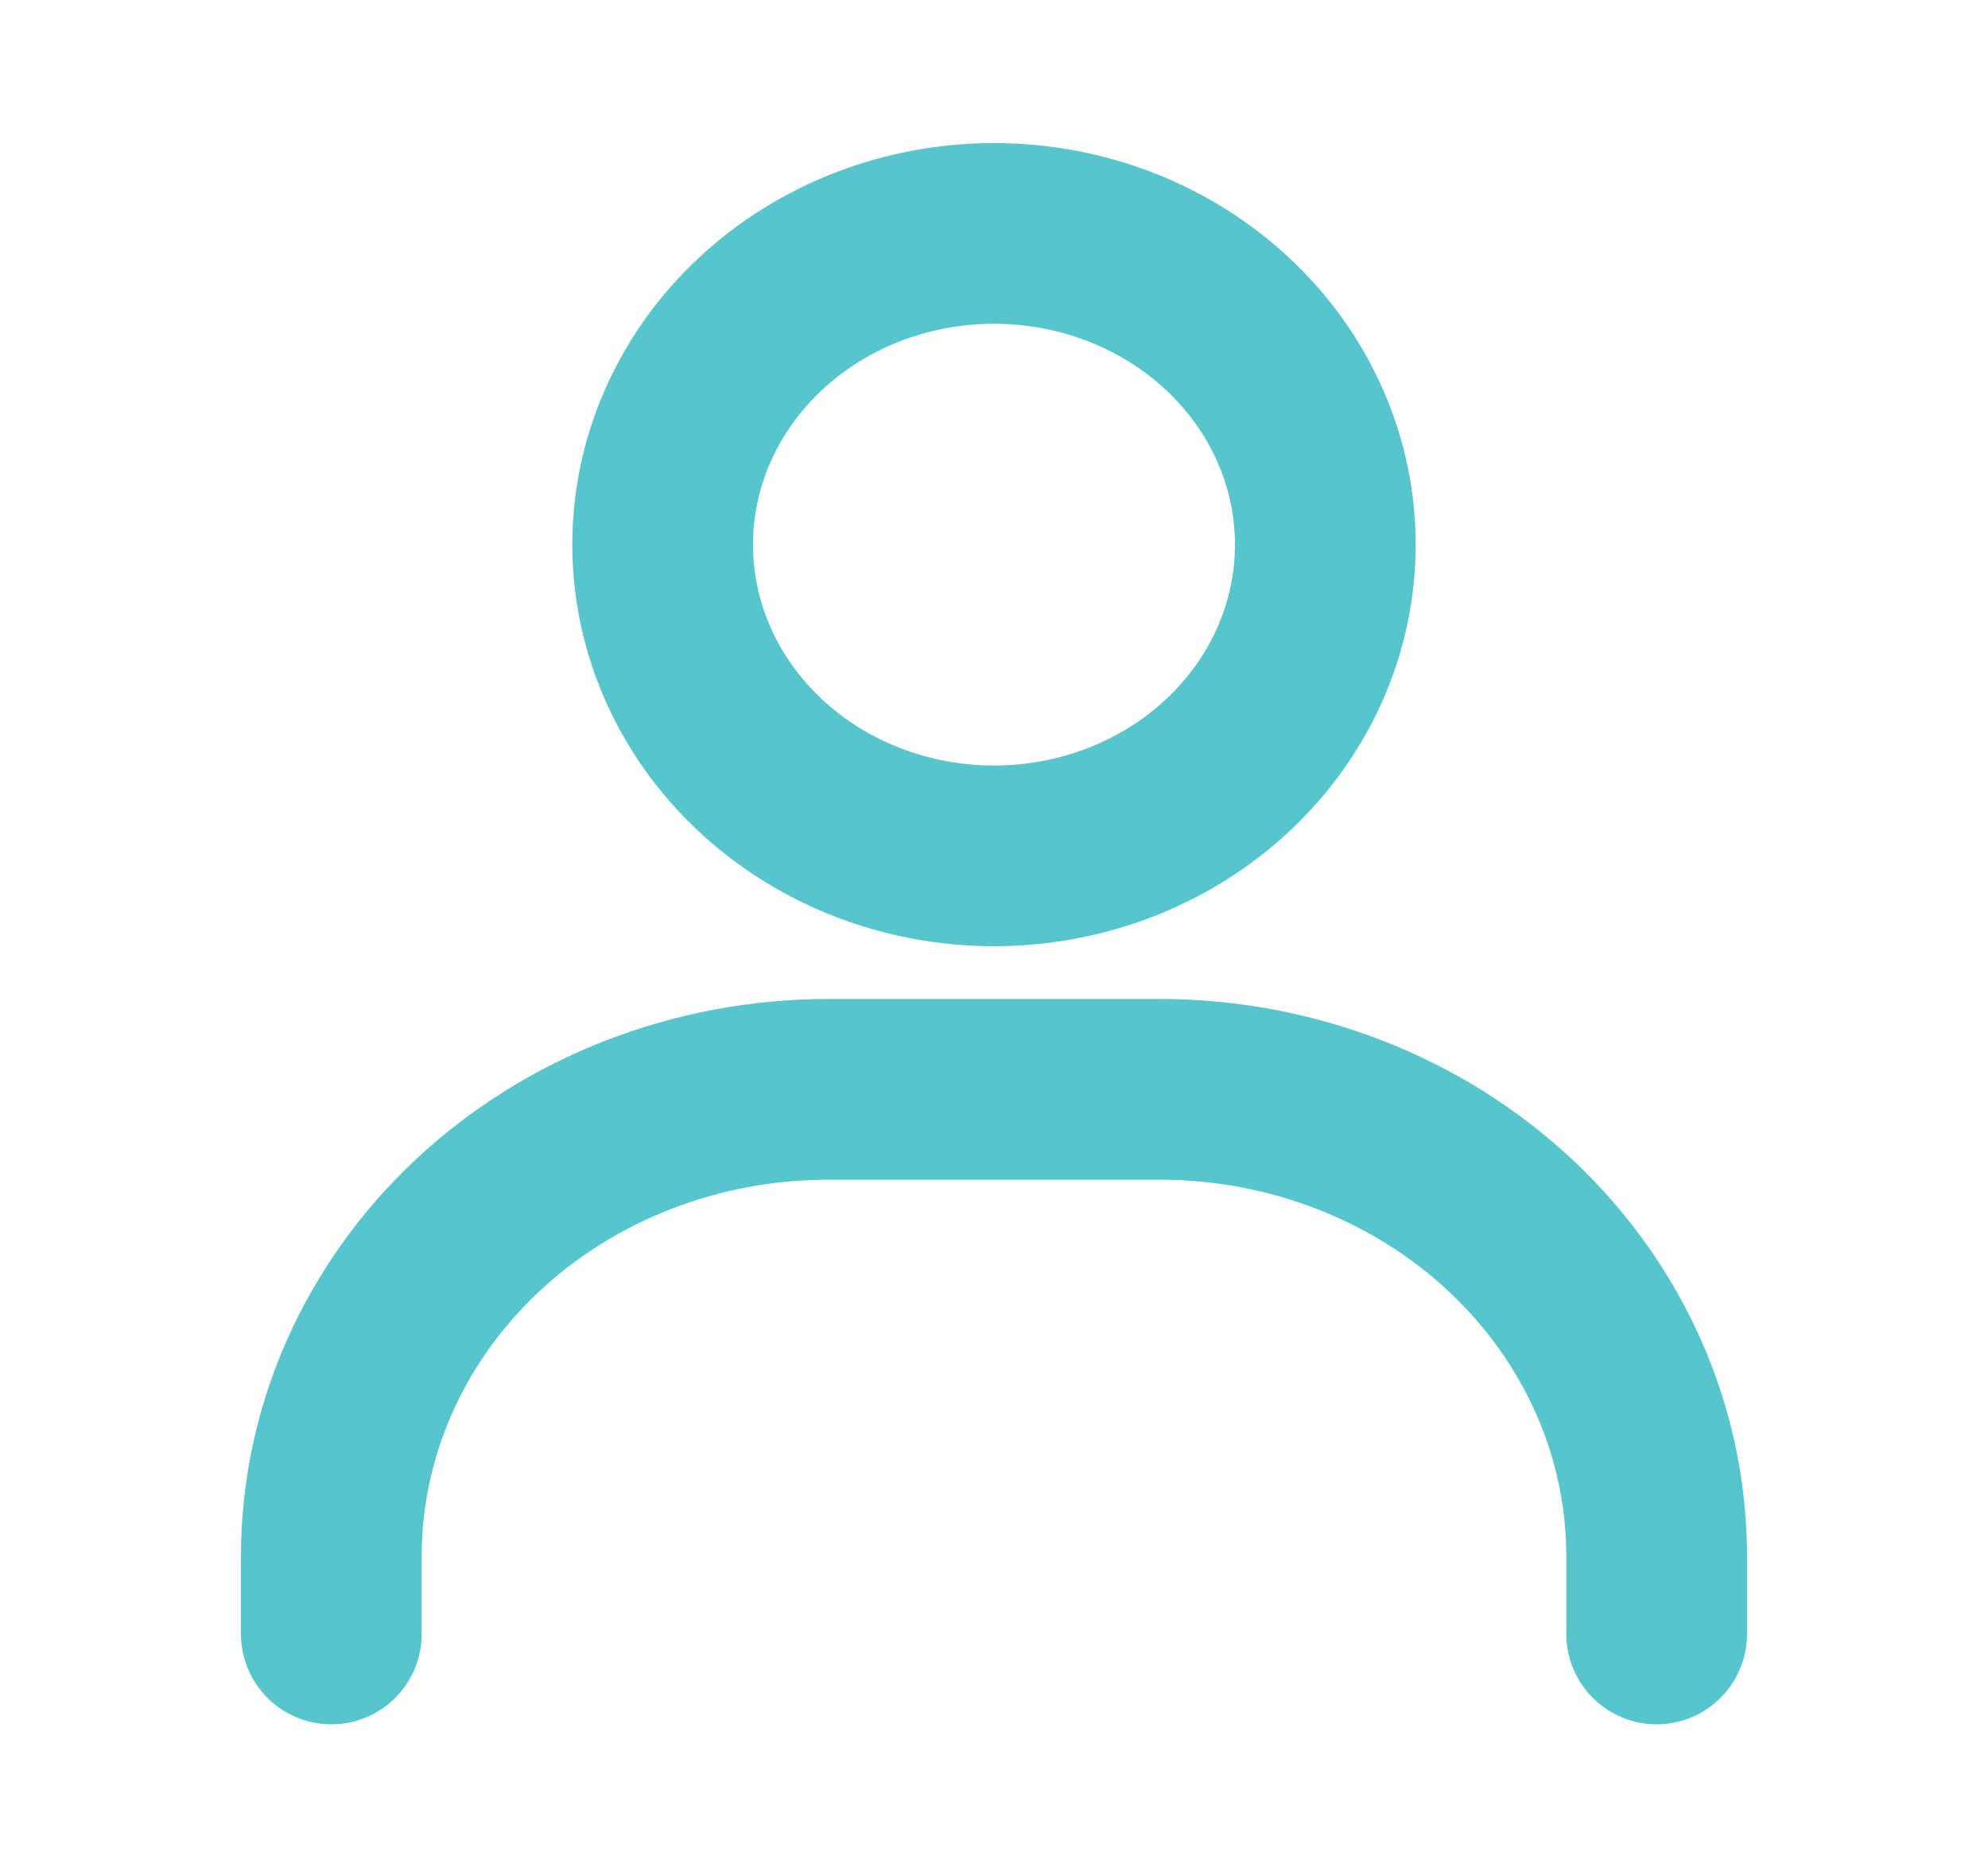
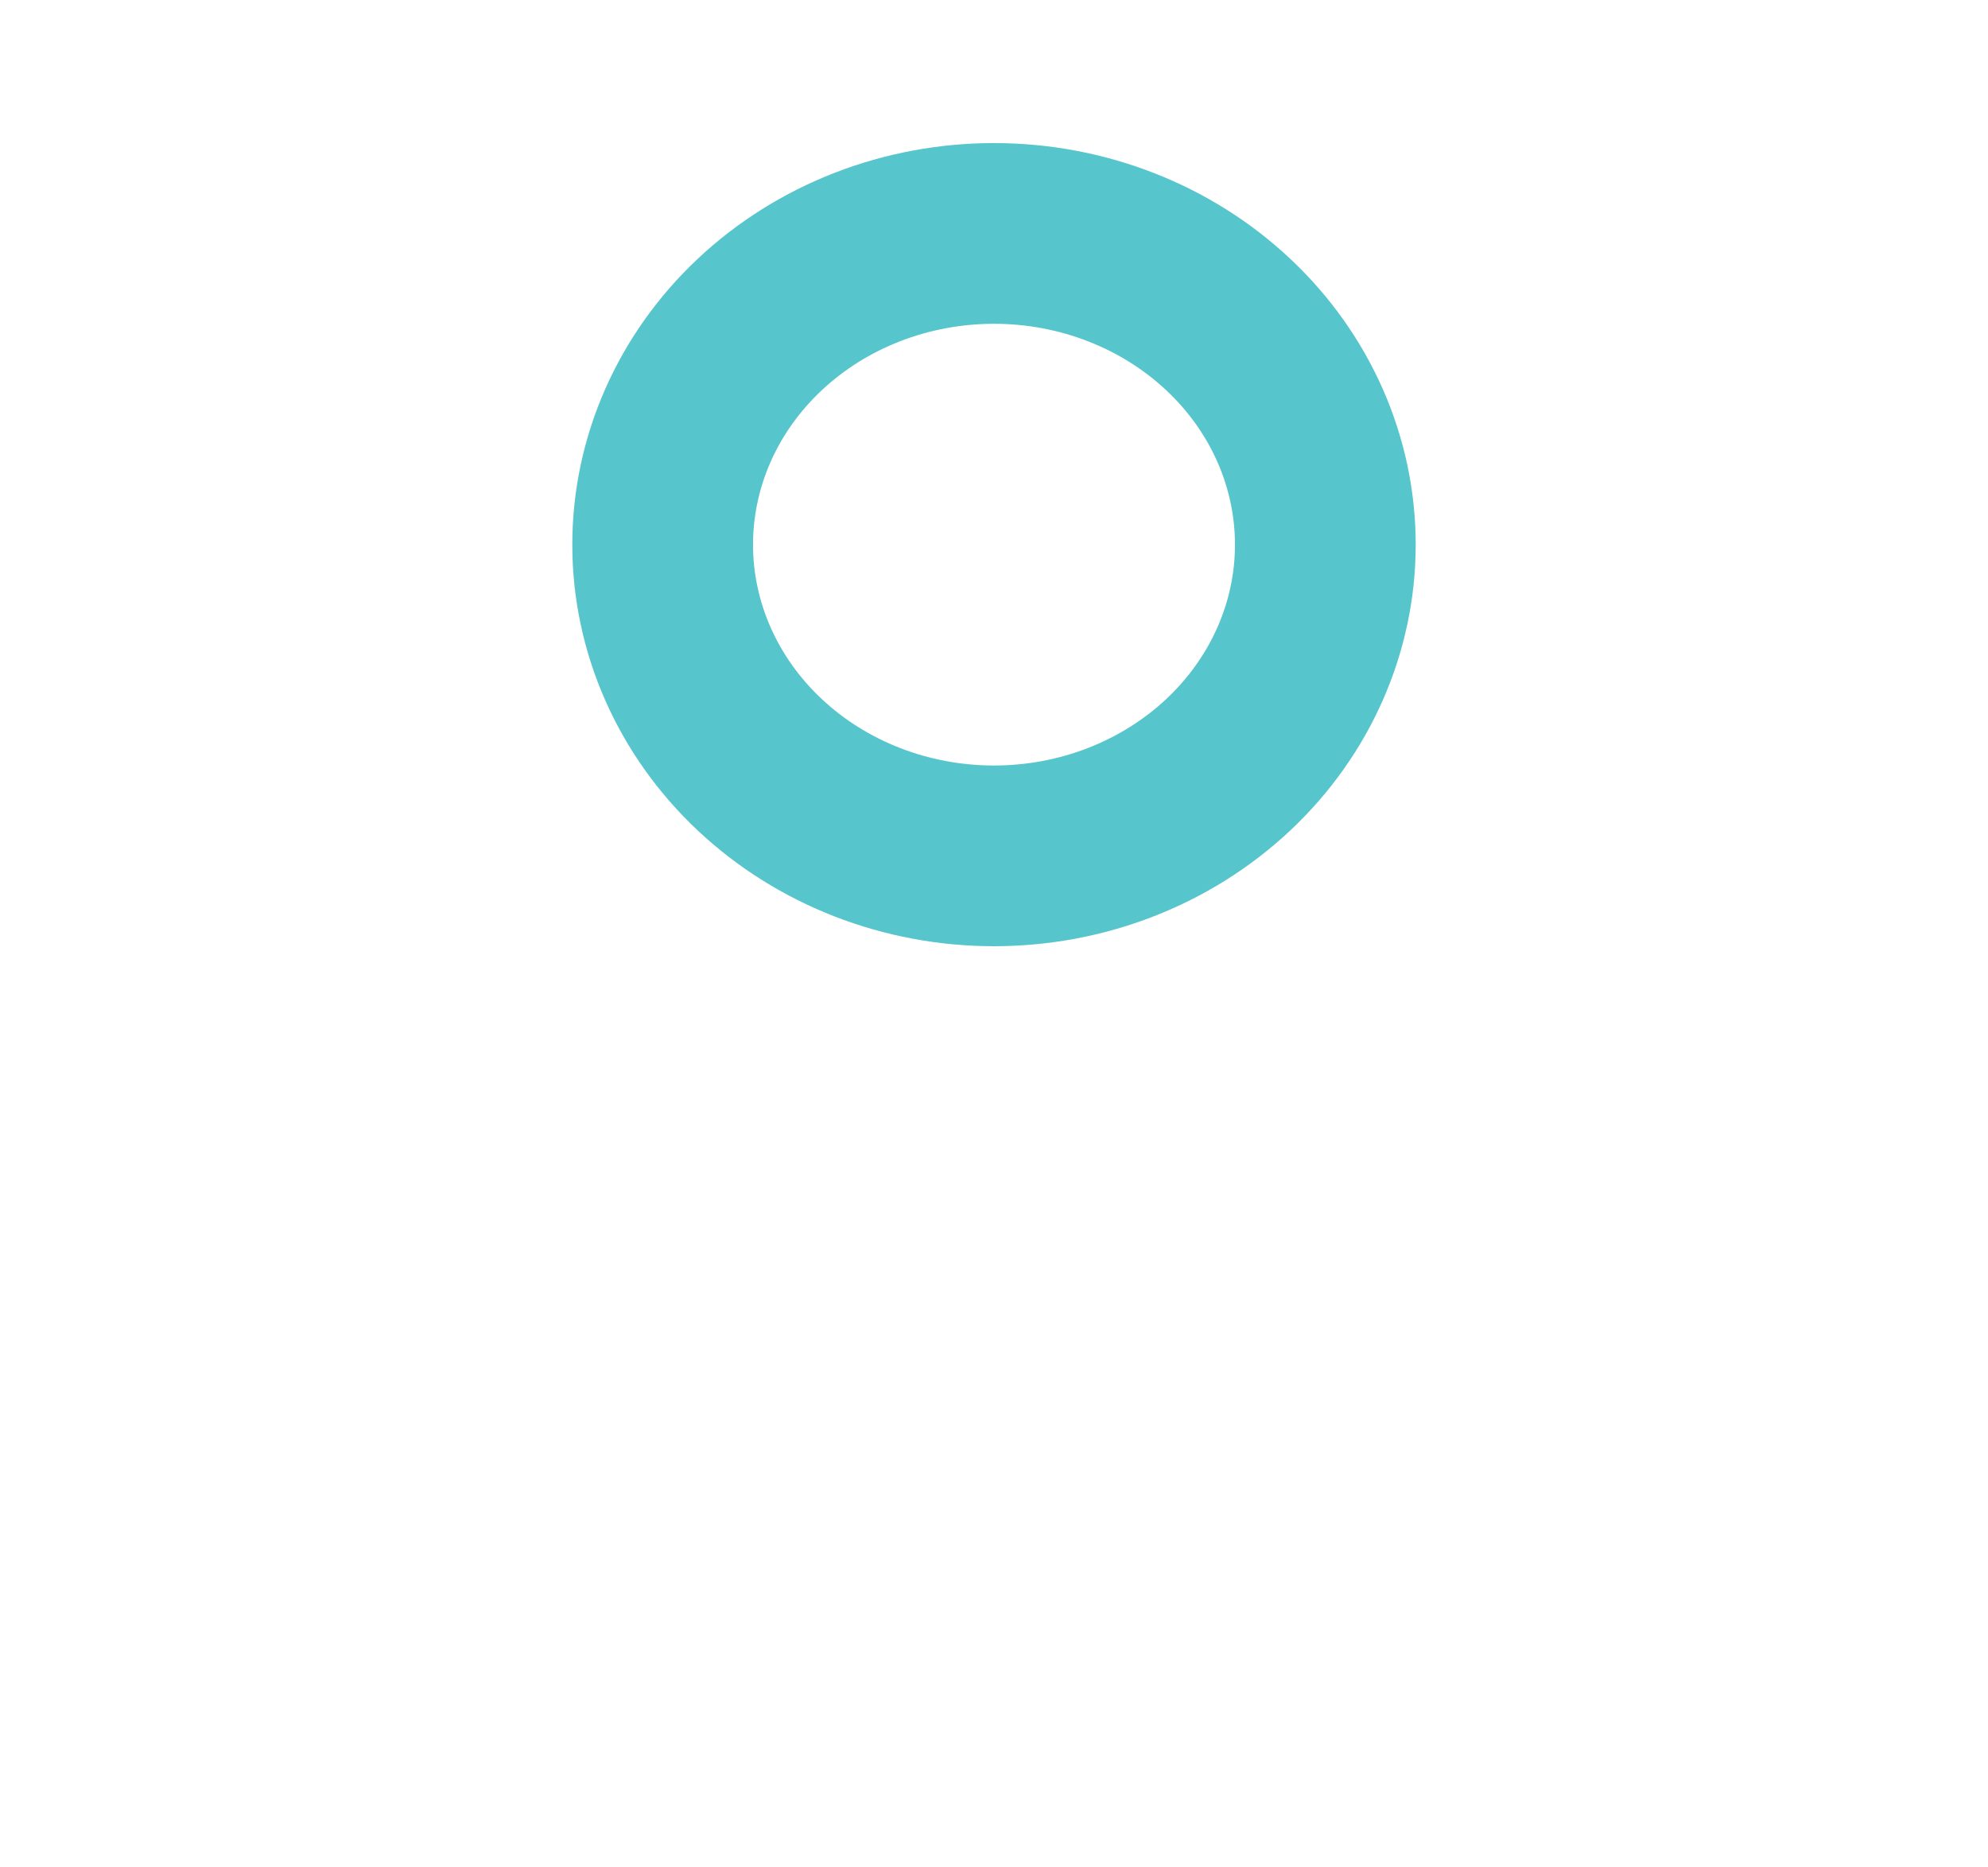
<svg xmlns="http://www.w3.org/2000/svg" width="33" height="31" viewBox="0 0 33 31" fill="none">
  <path d="M16.5 14.208C15.041 14.208 13.642 13.664 12.611 12.695C11.579 11.726 11 10.412 11 9.042C11 7.671 11.579 6.357 12.611 5.388C13.642 4.419 15.041 3.875 16.5 3.875C17.959 3.875 19.358 4.419 20.389 5.388C21.421 6.357 22 7.671 22 9.042C22 10.412 21.421 11.726 20.389 12.695C19.358 13.664 17.959 14.208 16.5 14.208Z" stroke="#57C5CC" stroke-width="3" stroke-linecap="round" />
-   <path d="M5.5 27.125V25.834C5.5 23.778 6.369 21.807 7.916 20.353C9.464 18.9 11.562 18.084 13.75 18.084H19.25C21.438 18.084 23.537 18.9 25.084 20.353C26.631 21.807 27.5 23.778 27.5 25.834V27.125" stroke="#57C5CC" stroke-width="3" stroke-linecap="round" />
</svg>